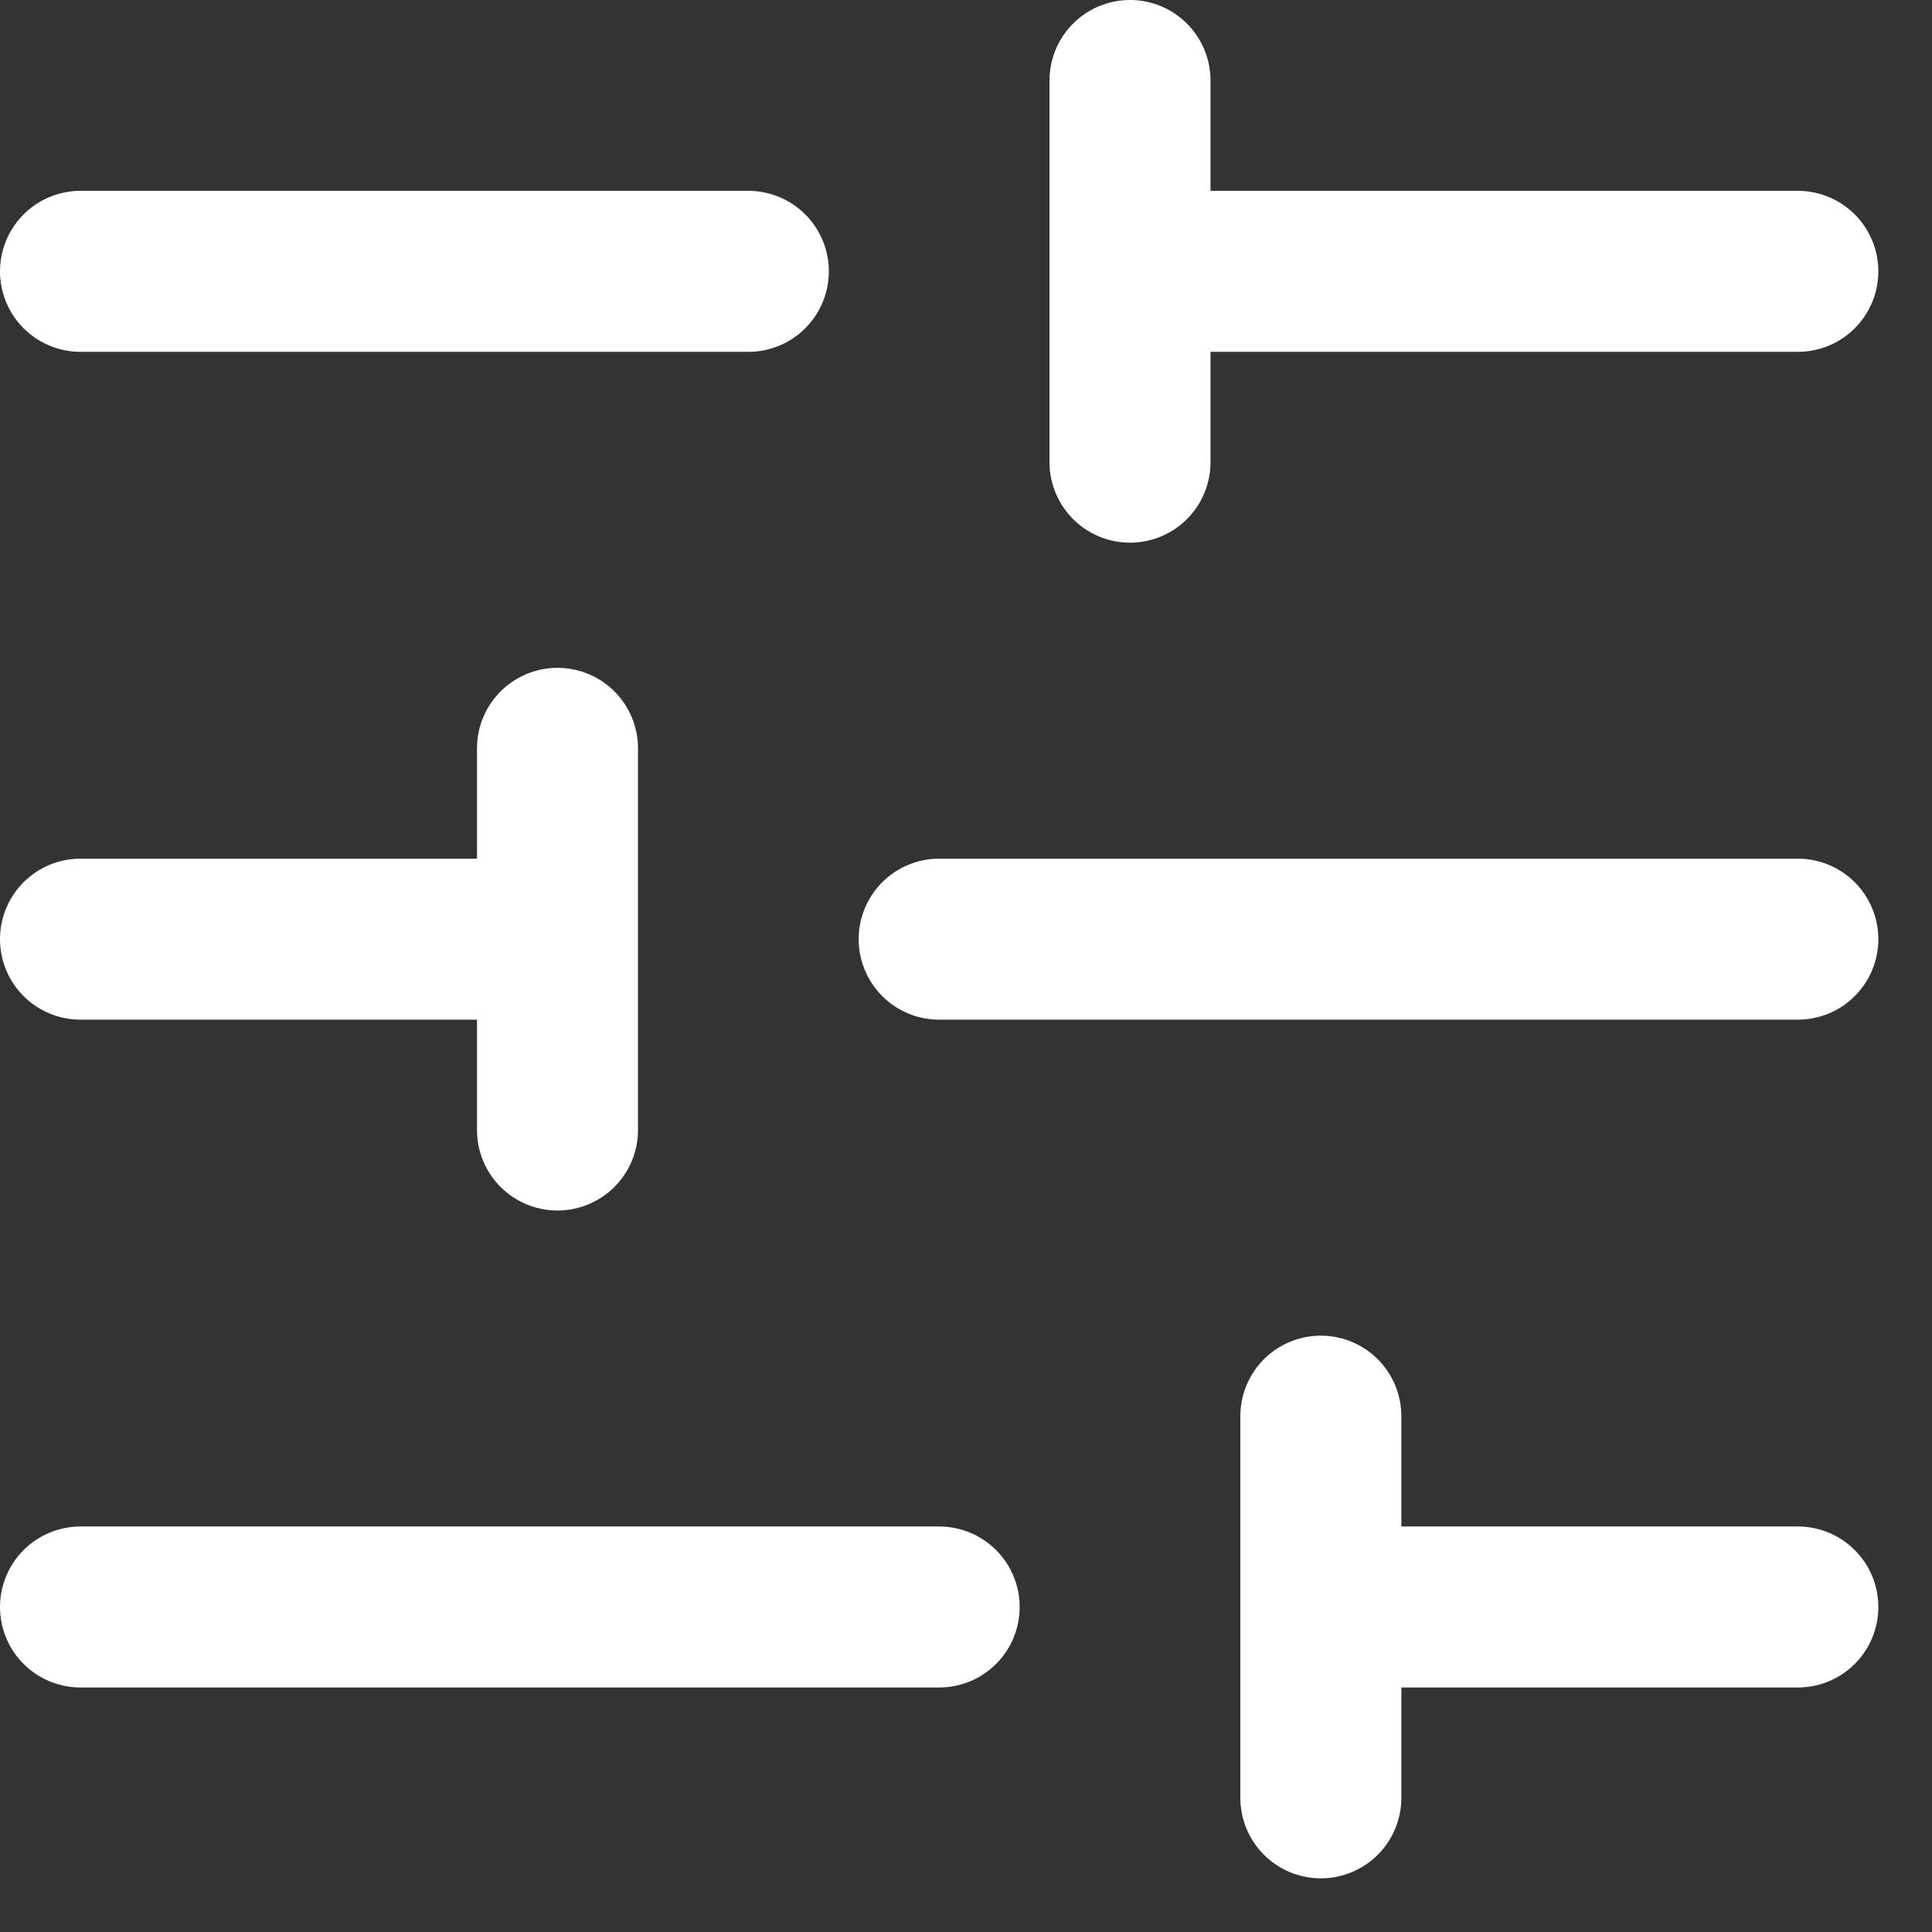
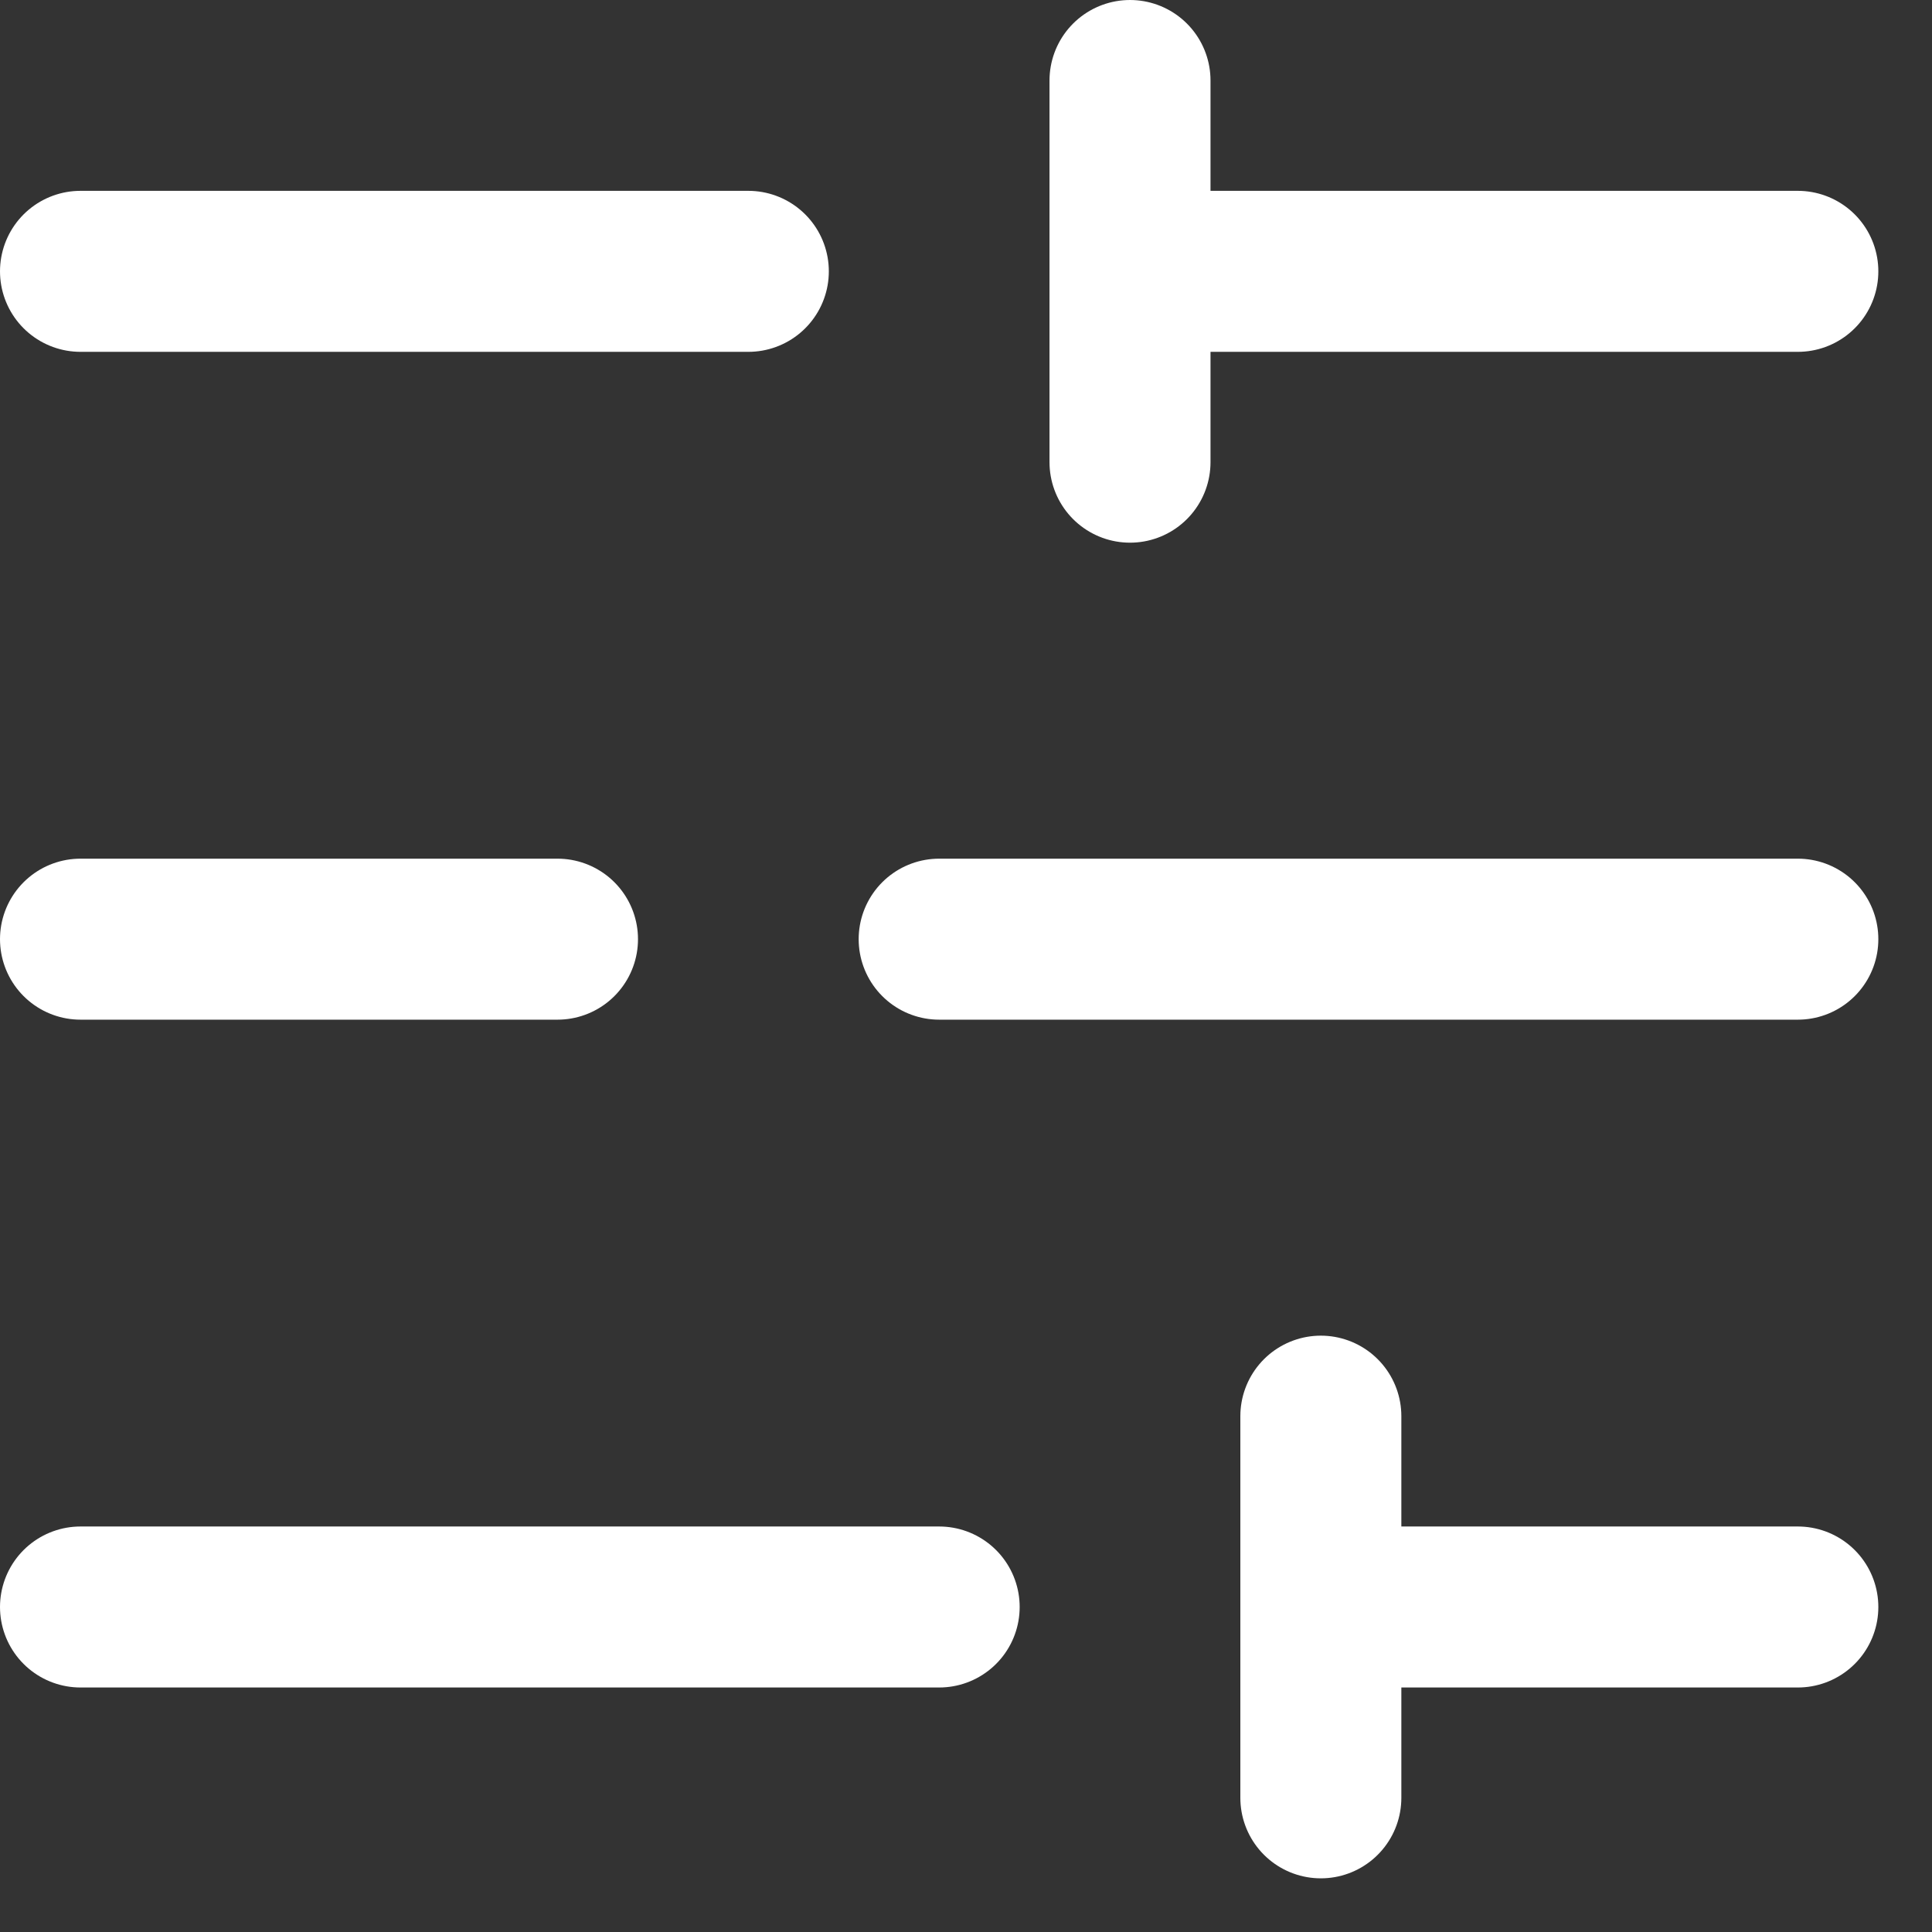
<svg xmlns="http://www.w3.org/2000/svg" width="18" height="18" viewBox="0 0 18 18" fill="none">
  <rect x="0" y="0" width="18" height="18" fill="#333333" stroke="none" />
-   <path d="M6.972 2.528H0.75M8.75 14.972H0.75M10.528 0.75V4.306M12.306 13.194V16.75M16.75 8.75H8.75M16.75 14.972H12.306M16.75 2.528H10.528M5.194 6.972V10.528M5.194 8.75H0.75" stroke="white" stroke-width="1.5" stroke-linecap="round" stroke-linejoin="round" />
+   <path d="M6.972 2.528H0.75M8.75 14.972H0.75M10.528 0.75V4.306M12.306 13.194V16.75M16.75 8.75H8.75M16.75 14.972H12.306M16.75 2.528H10.528M5.194 6.972M5.194 8.75H0.75" stroke="white" stroke-width="1.5" stroke-linecap="round" stroke-linejoin="round" />
</svg>